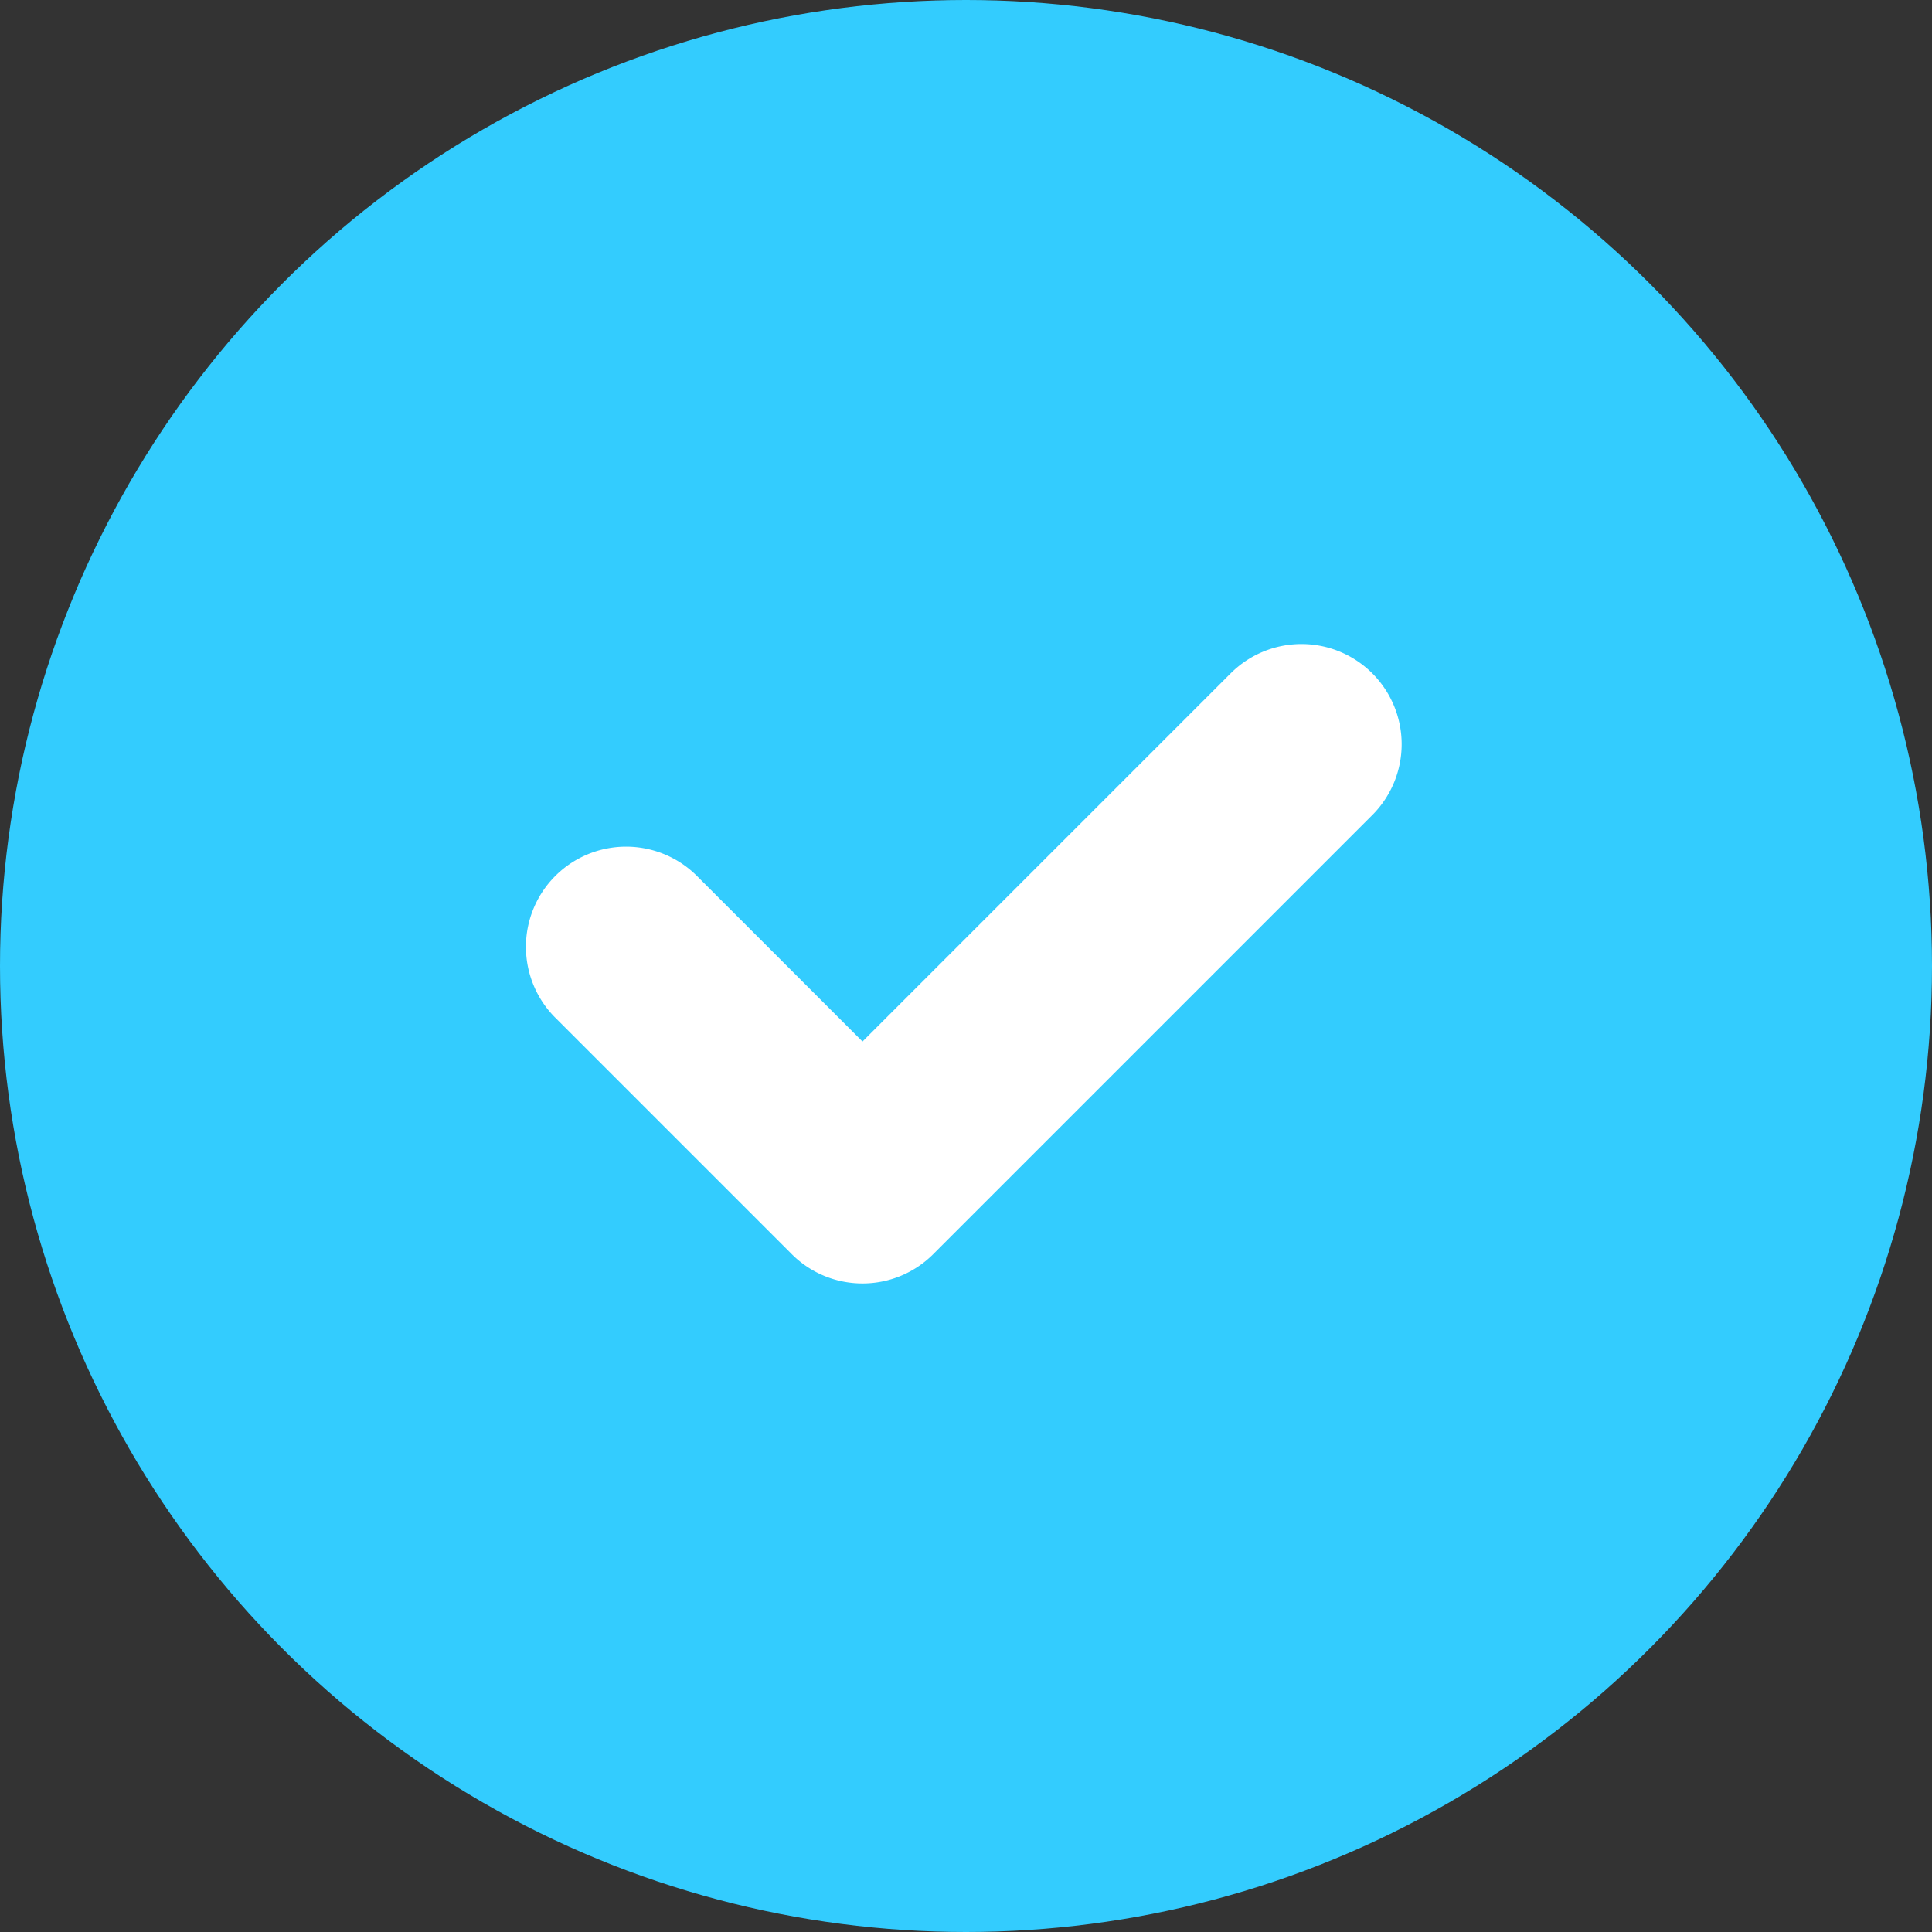
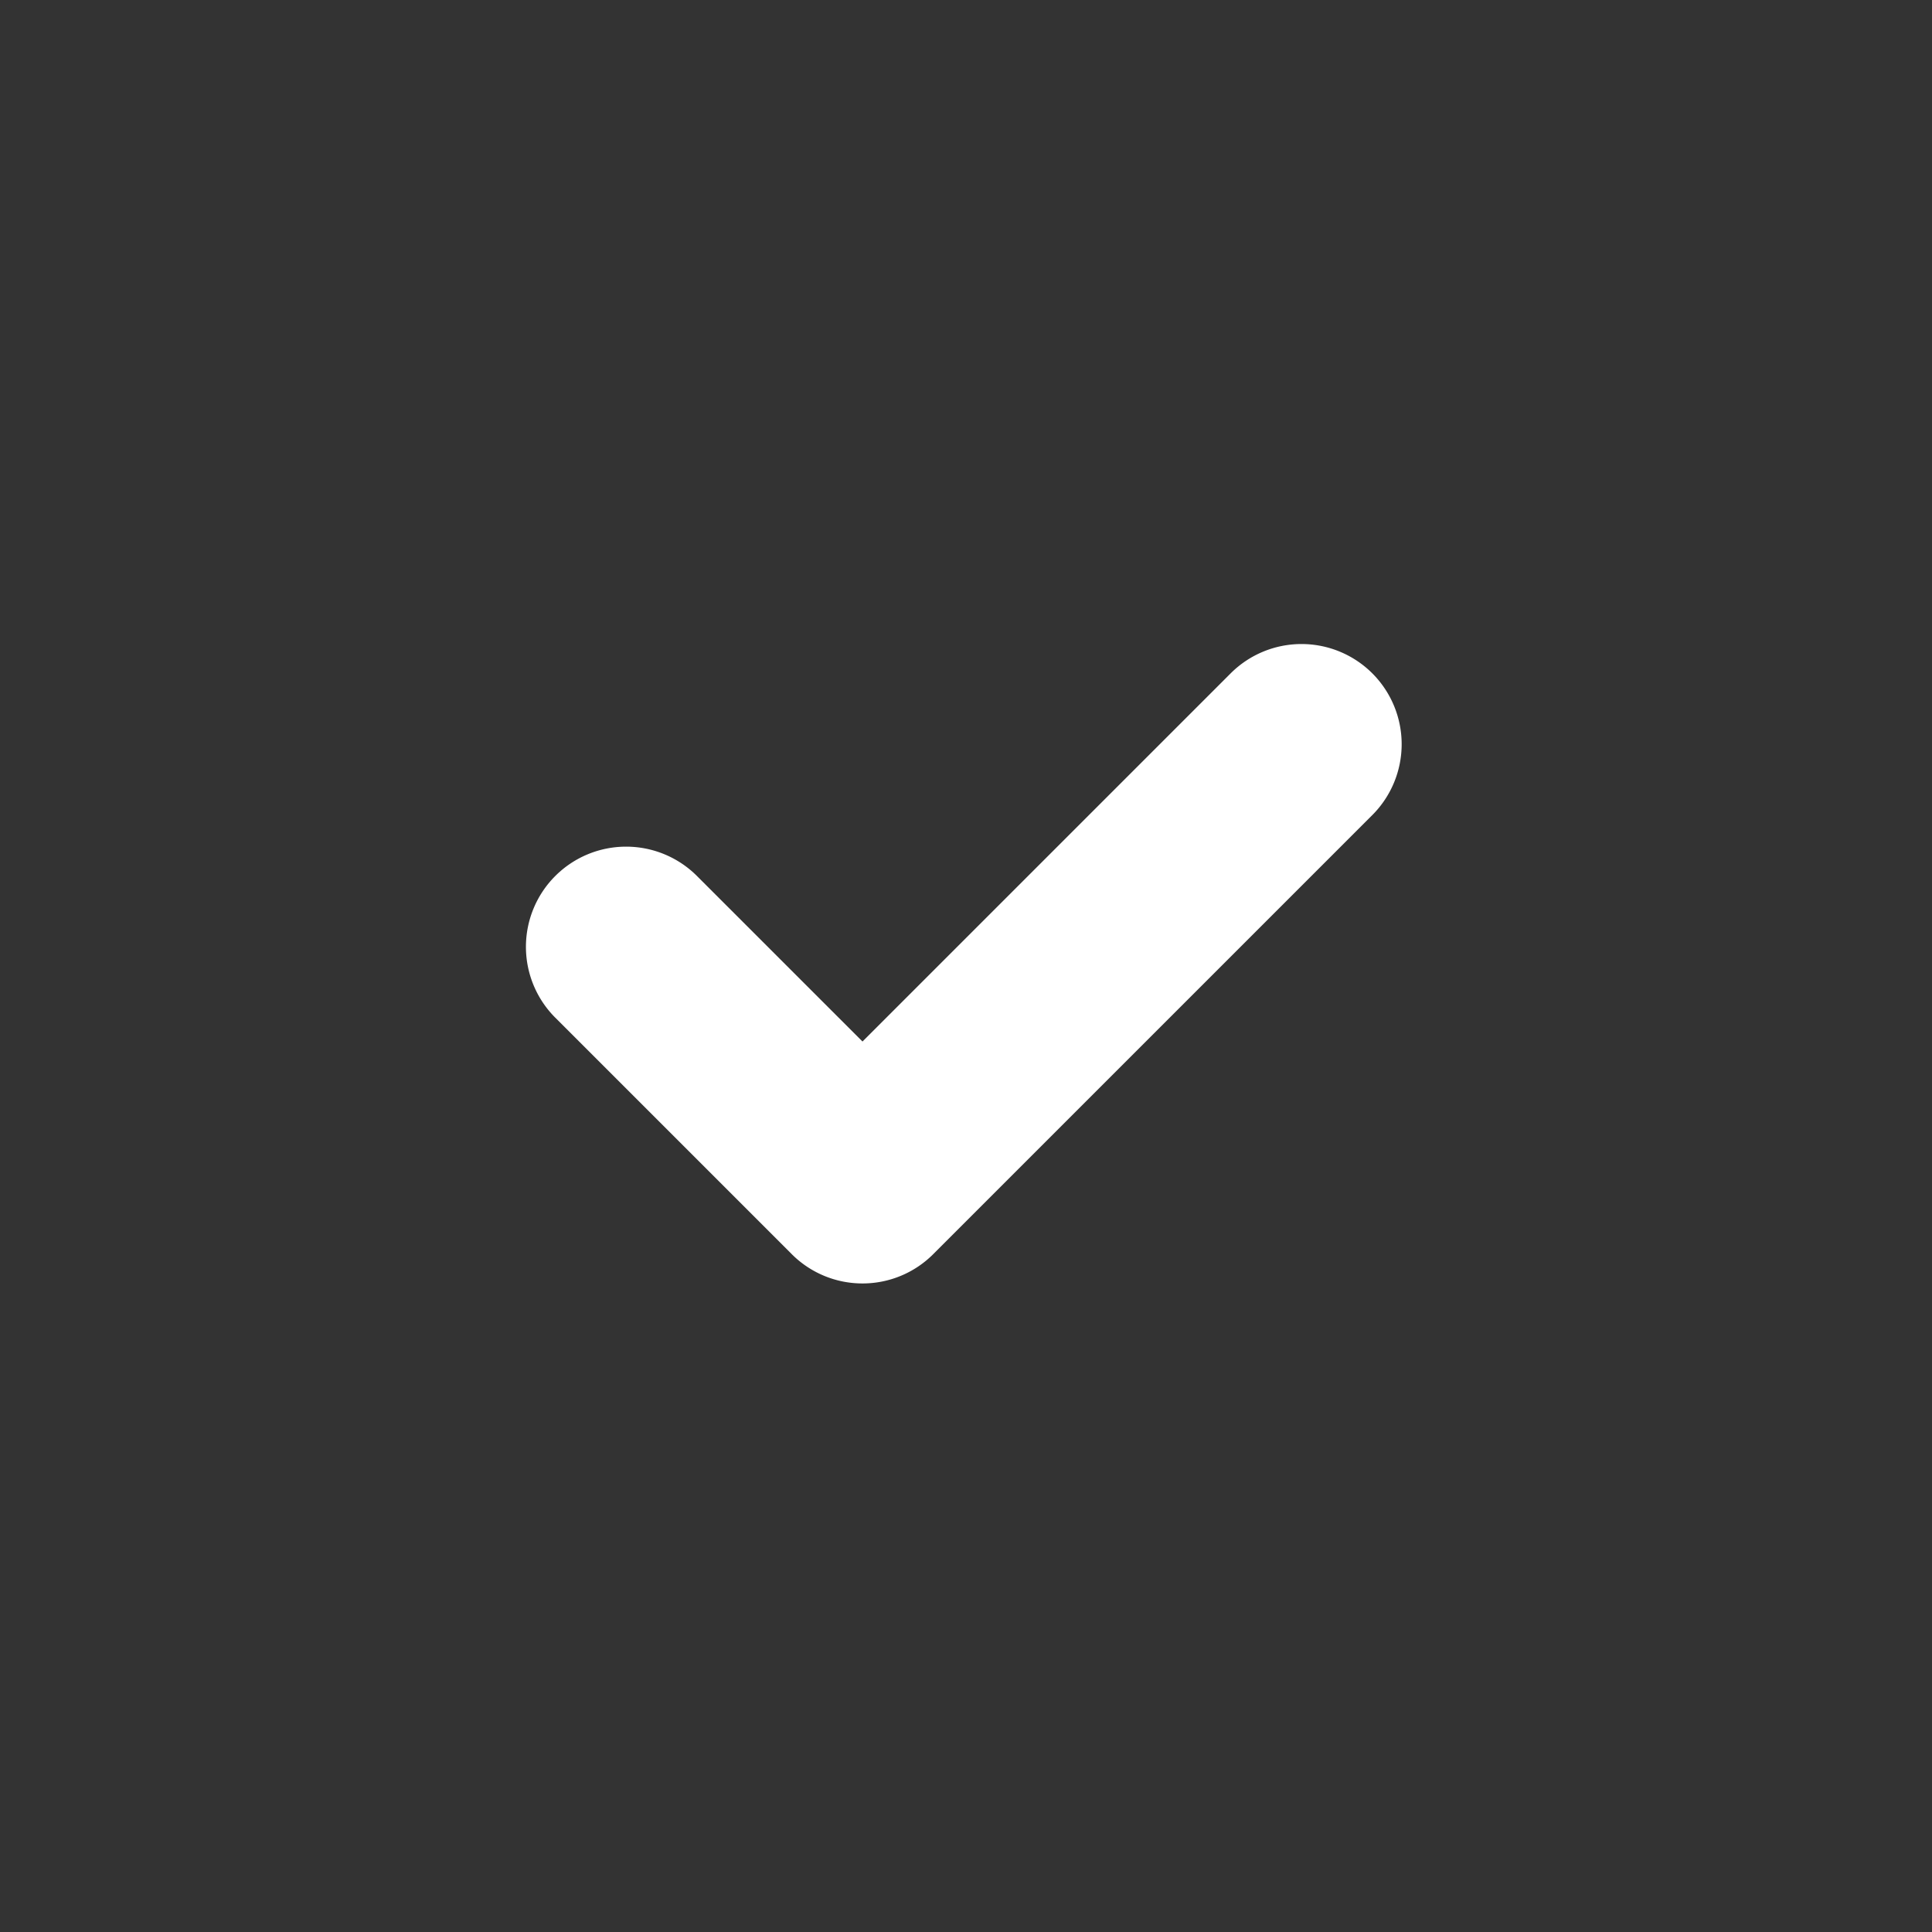
<svg xmlns="http://www.w3.org/2000/svg" width="180" height="180" viewBox="0 0 180 180">
  <rect x="0" y="0" width="180" height="180" fill="#333333" stroke="none" />
  <g id="Group_446" data-name="Group 446" transform="translate(-870 -319)">
-     <circle id="Ellipse_128" data-name="Ellipse 128" cx="90" cy="90" r="90" transform="translate(870 319)" fill="#33CCFE" />
    <path id="Pfad_638" data-name="Pfad 638" d="M-1513.374-3526.9a9.3,9.3,0,0,1-6.6-2.736L-1542-3551.662a9.333,9.333,0,0,1,0-13.2,9.335,9.335,0,0,1,13.2,0l15.423,15.422,34.3-34.3a9.336,9.336,0,0,1,13.2,0,9.337,9.337,0,0,1,0,13.2l-40.9,40.9A9.3,9.3,0,0,1-1513.374-3526.9Z" transform="translate(2463.734 3965.476)" fill="#fff" />
  </g>
</svg>